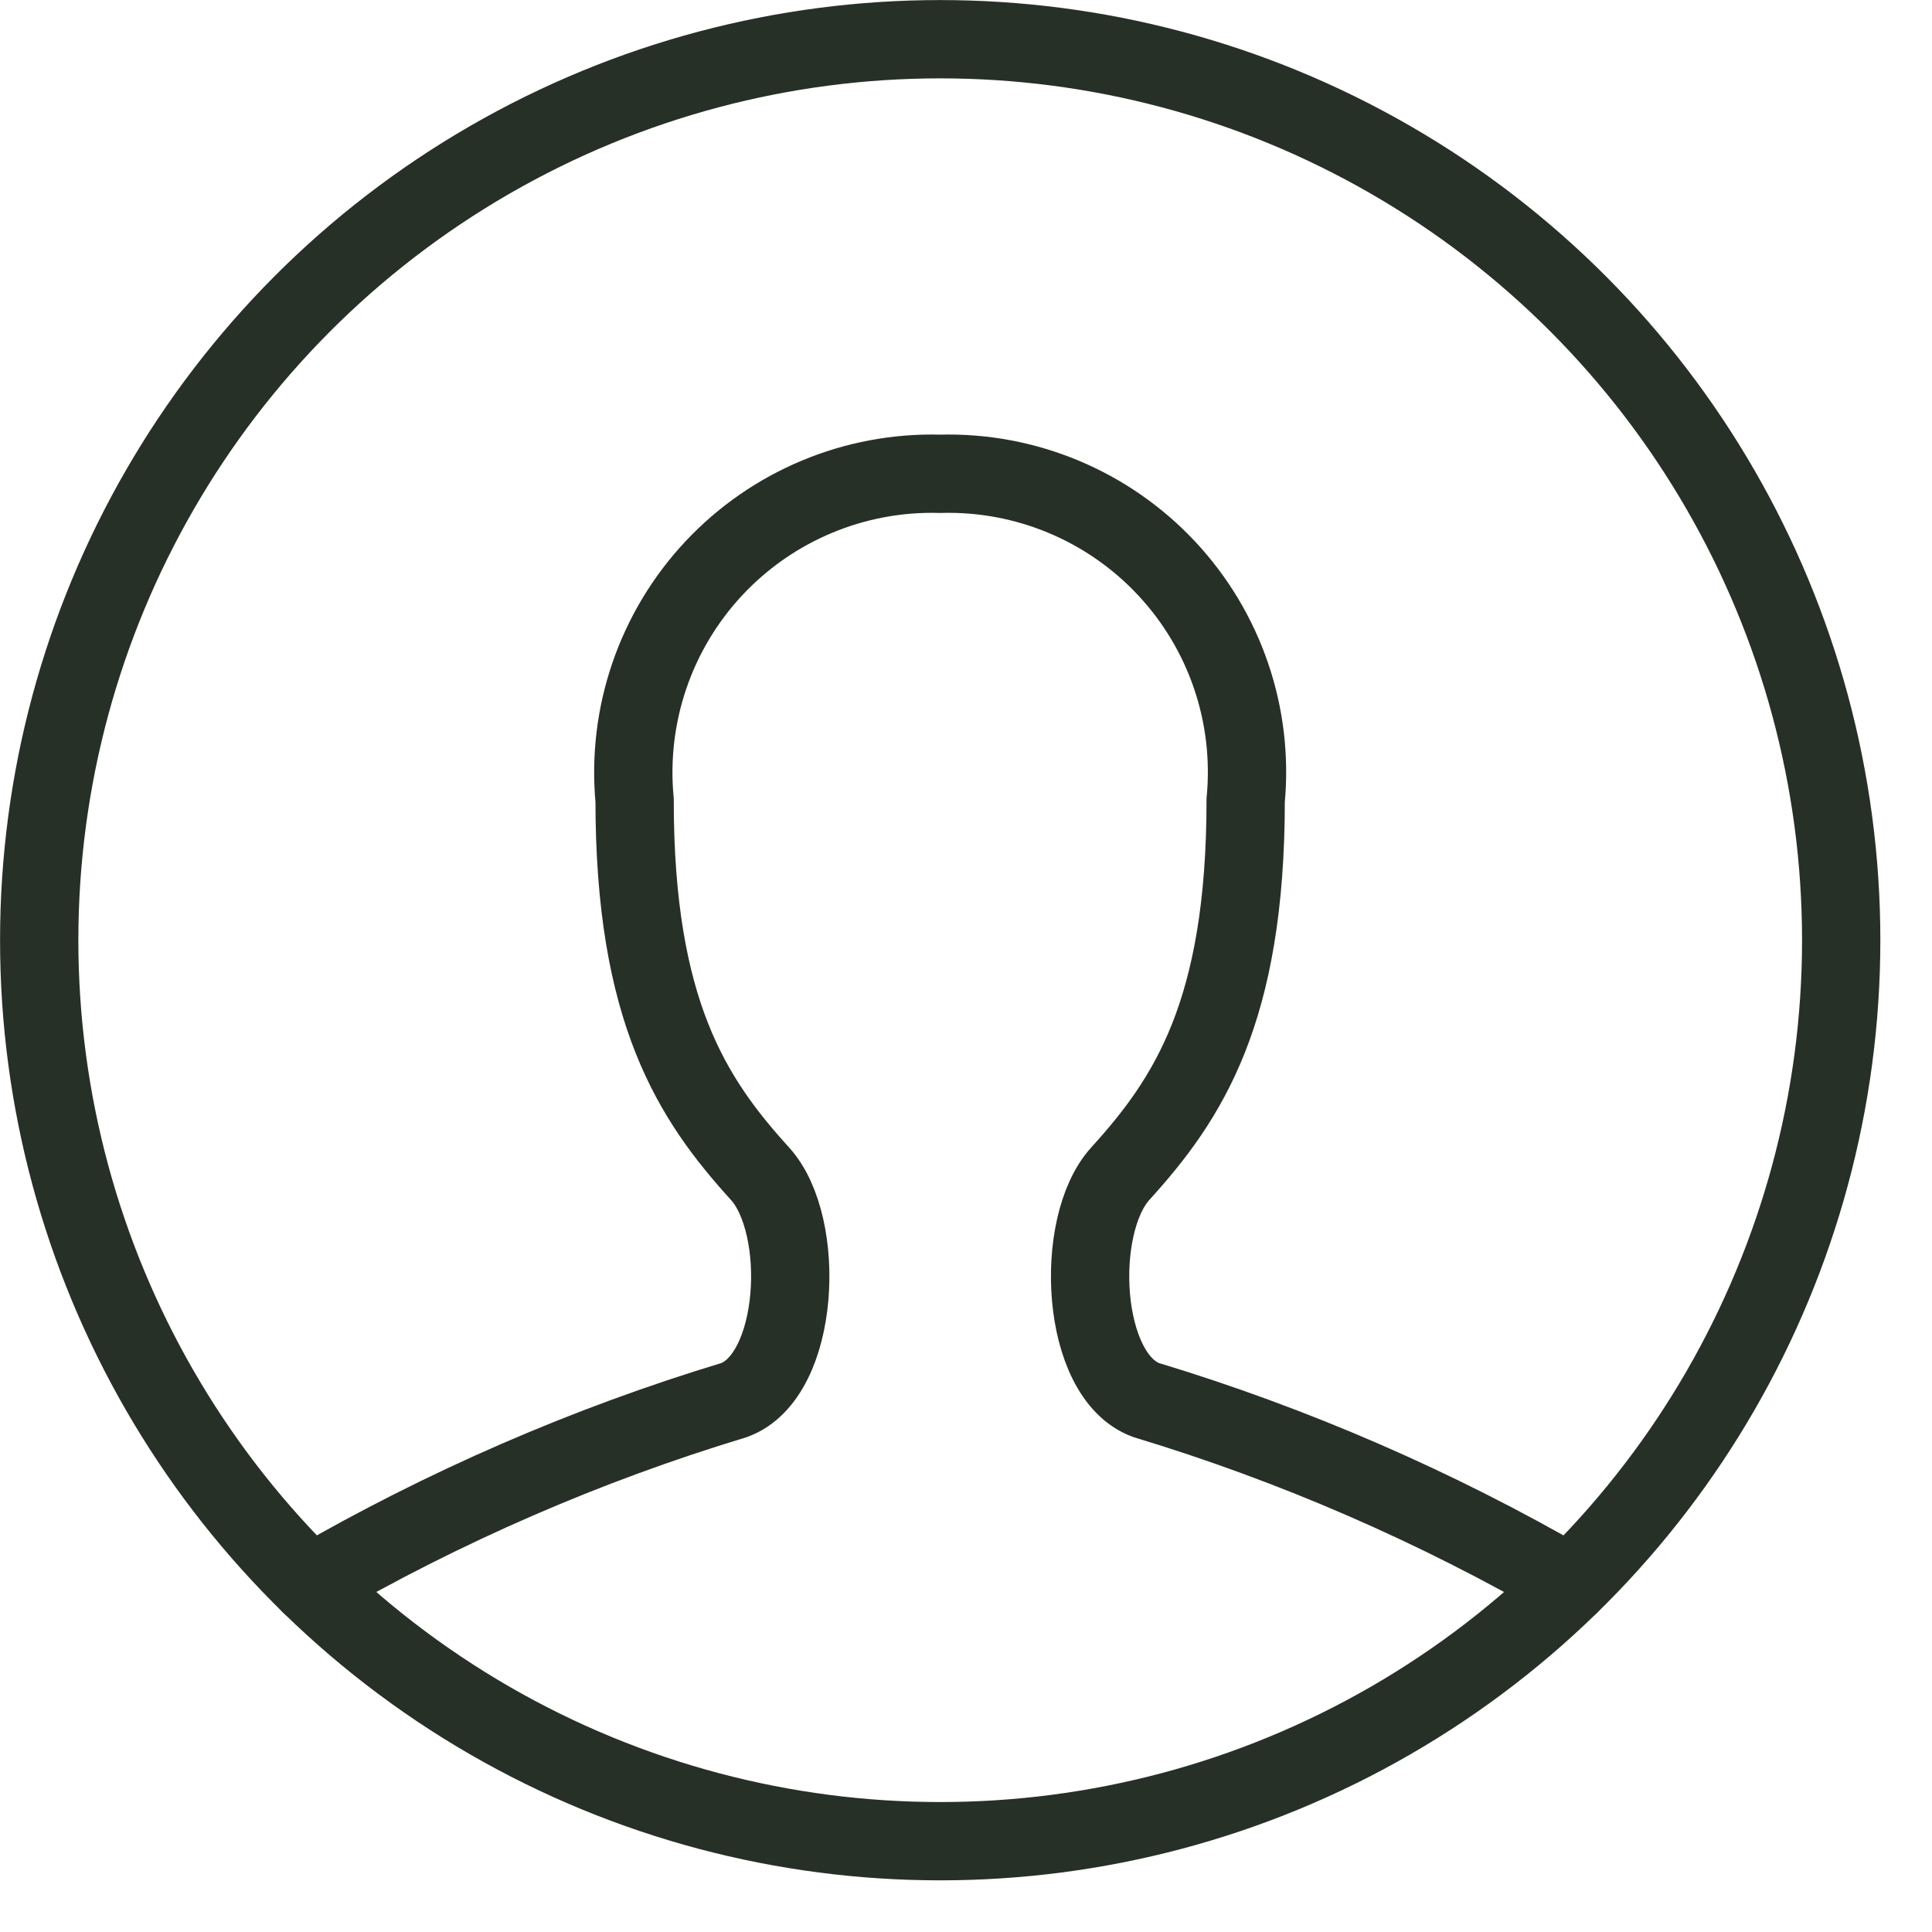
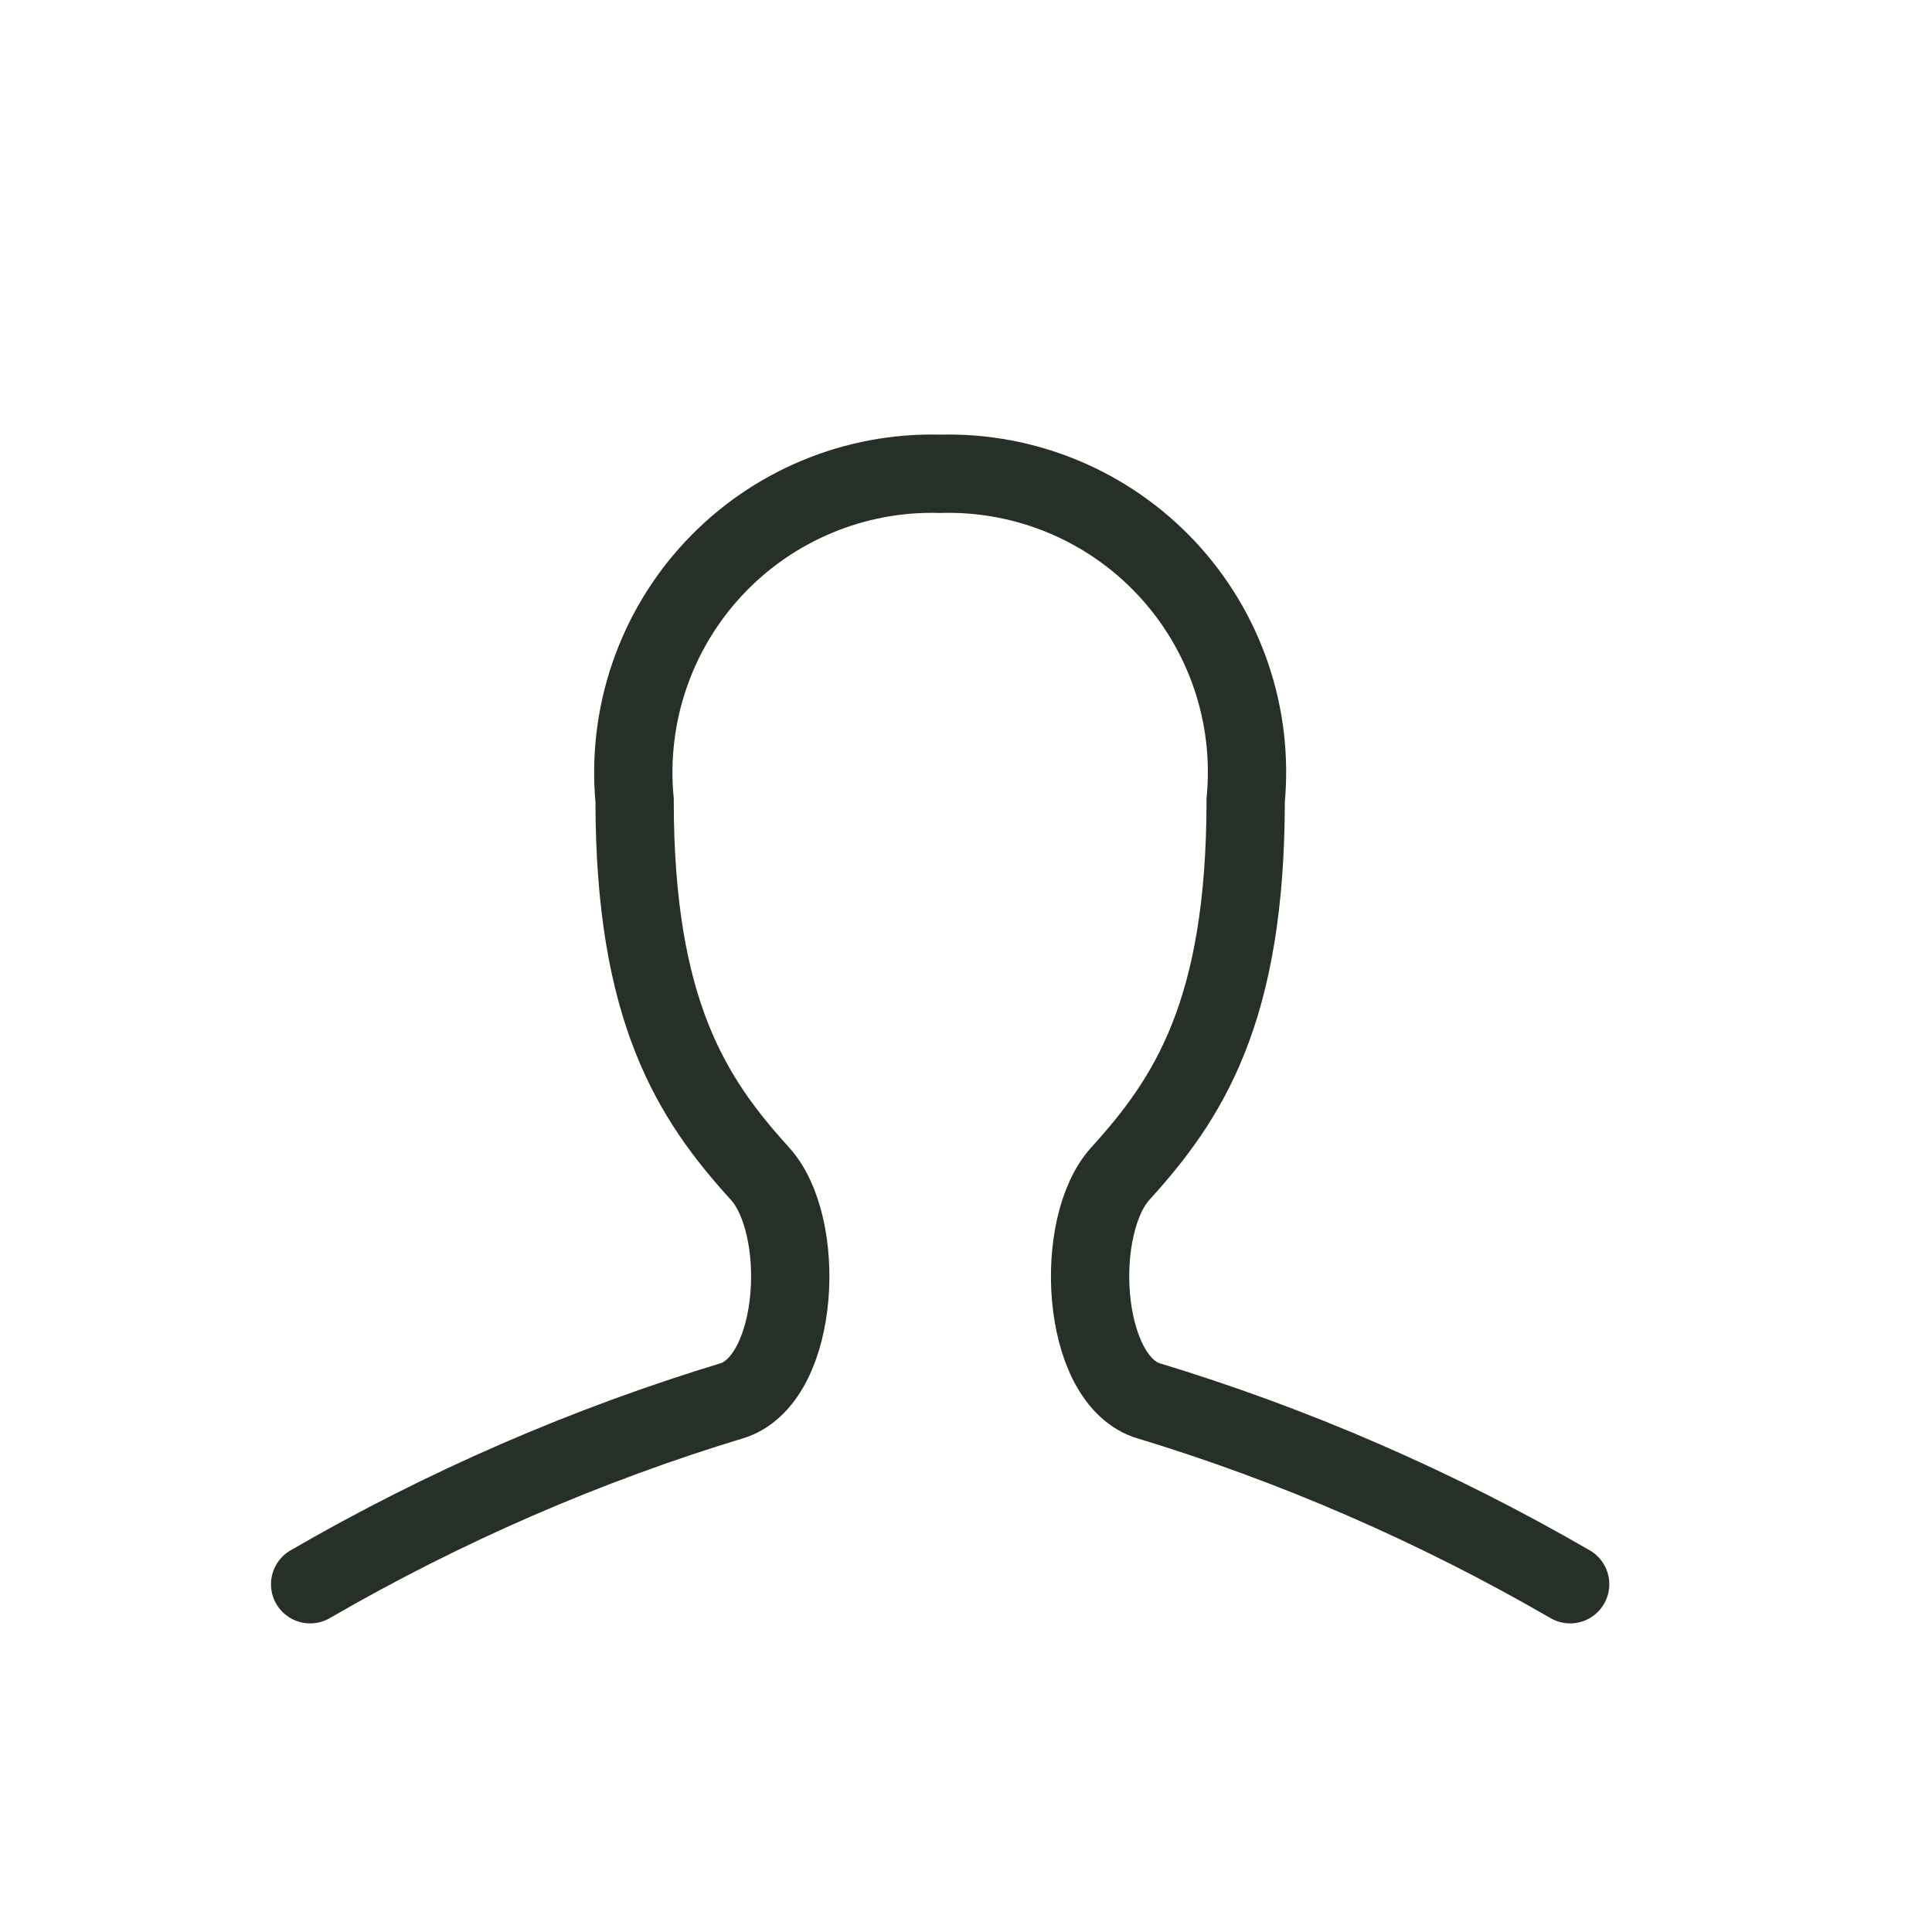
<svg xmlns="http://www.w3.org/2000/svg" fill="none" height="100%" overflow="visible" preserveAspectRatio="none" style="display: block;" viewBox="0 0 17 17" width="100%">
  <g id="[]">
-     <path clip-rule="evenodd" d="M0.345 8.273C0.345 11.105 1.856 13.722 4.309 15.139C6.762 16.555 9.784 16.555 12.237 15.139C14.69 13.722 16.201 11.105 16.201 8.273C16.201 5.44 14.69 2.823 12.237 1.407C9.784 -0.009 6.762 -0.009 4.309 1.407C1.856 2.823 0.345 5.44 0.345 8.273Z" fill-rule="evenodd" id="color" stroke="#273026" stroke-linecap="round" stroke-width="0.689" />
    <path d="M2.729 13.94C3.906 13.258 5.159 12.713 6.461 12.319C7.038 12.106 7.101 10.782 6.687 10.327C6.09 9.67 5.584 8.9 5.584 7.041C5.514 6.292 5.768 5.549 6.282 5C6.796 4.451 7.521 4.148 8.273 4.169C9.025 4.148 9.75 4.451 10.264 5C10.778 5.549 11.032 6.292 10.961 7.041C10.961 8.903 10.455 9.67 9.858 10.327C9.445 10.782 9.507 12.106 10.084 12.319C11.387 12.713 12.639 13.258 13.816 13.94" id="color_2" stroke="#273026" stroke-linecap="round" stroke-width="0.689" />
  </g>
</svg>